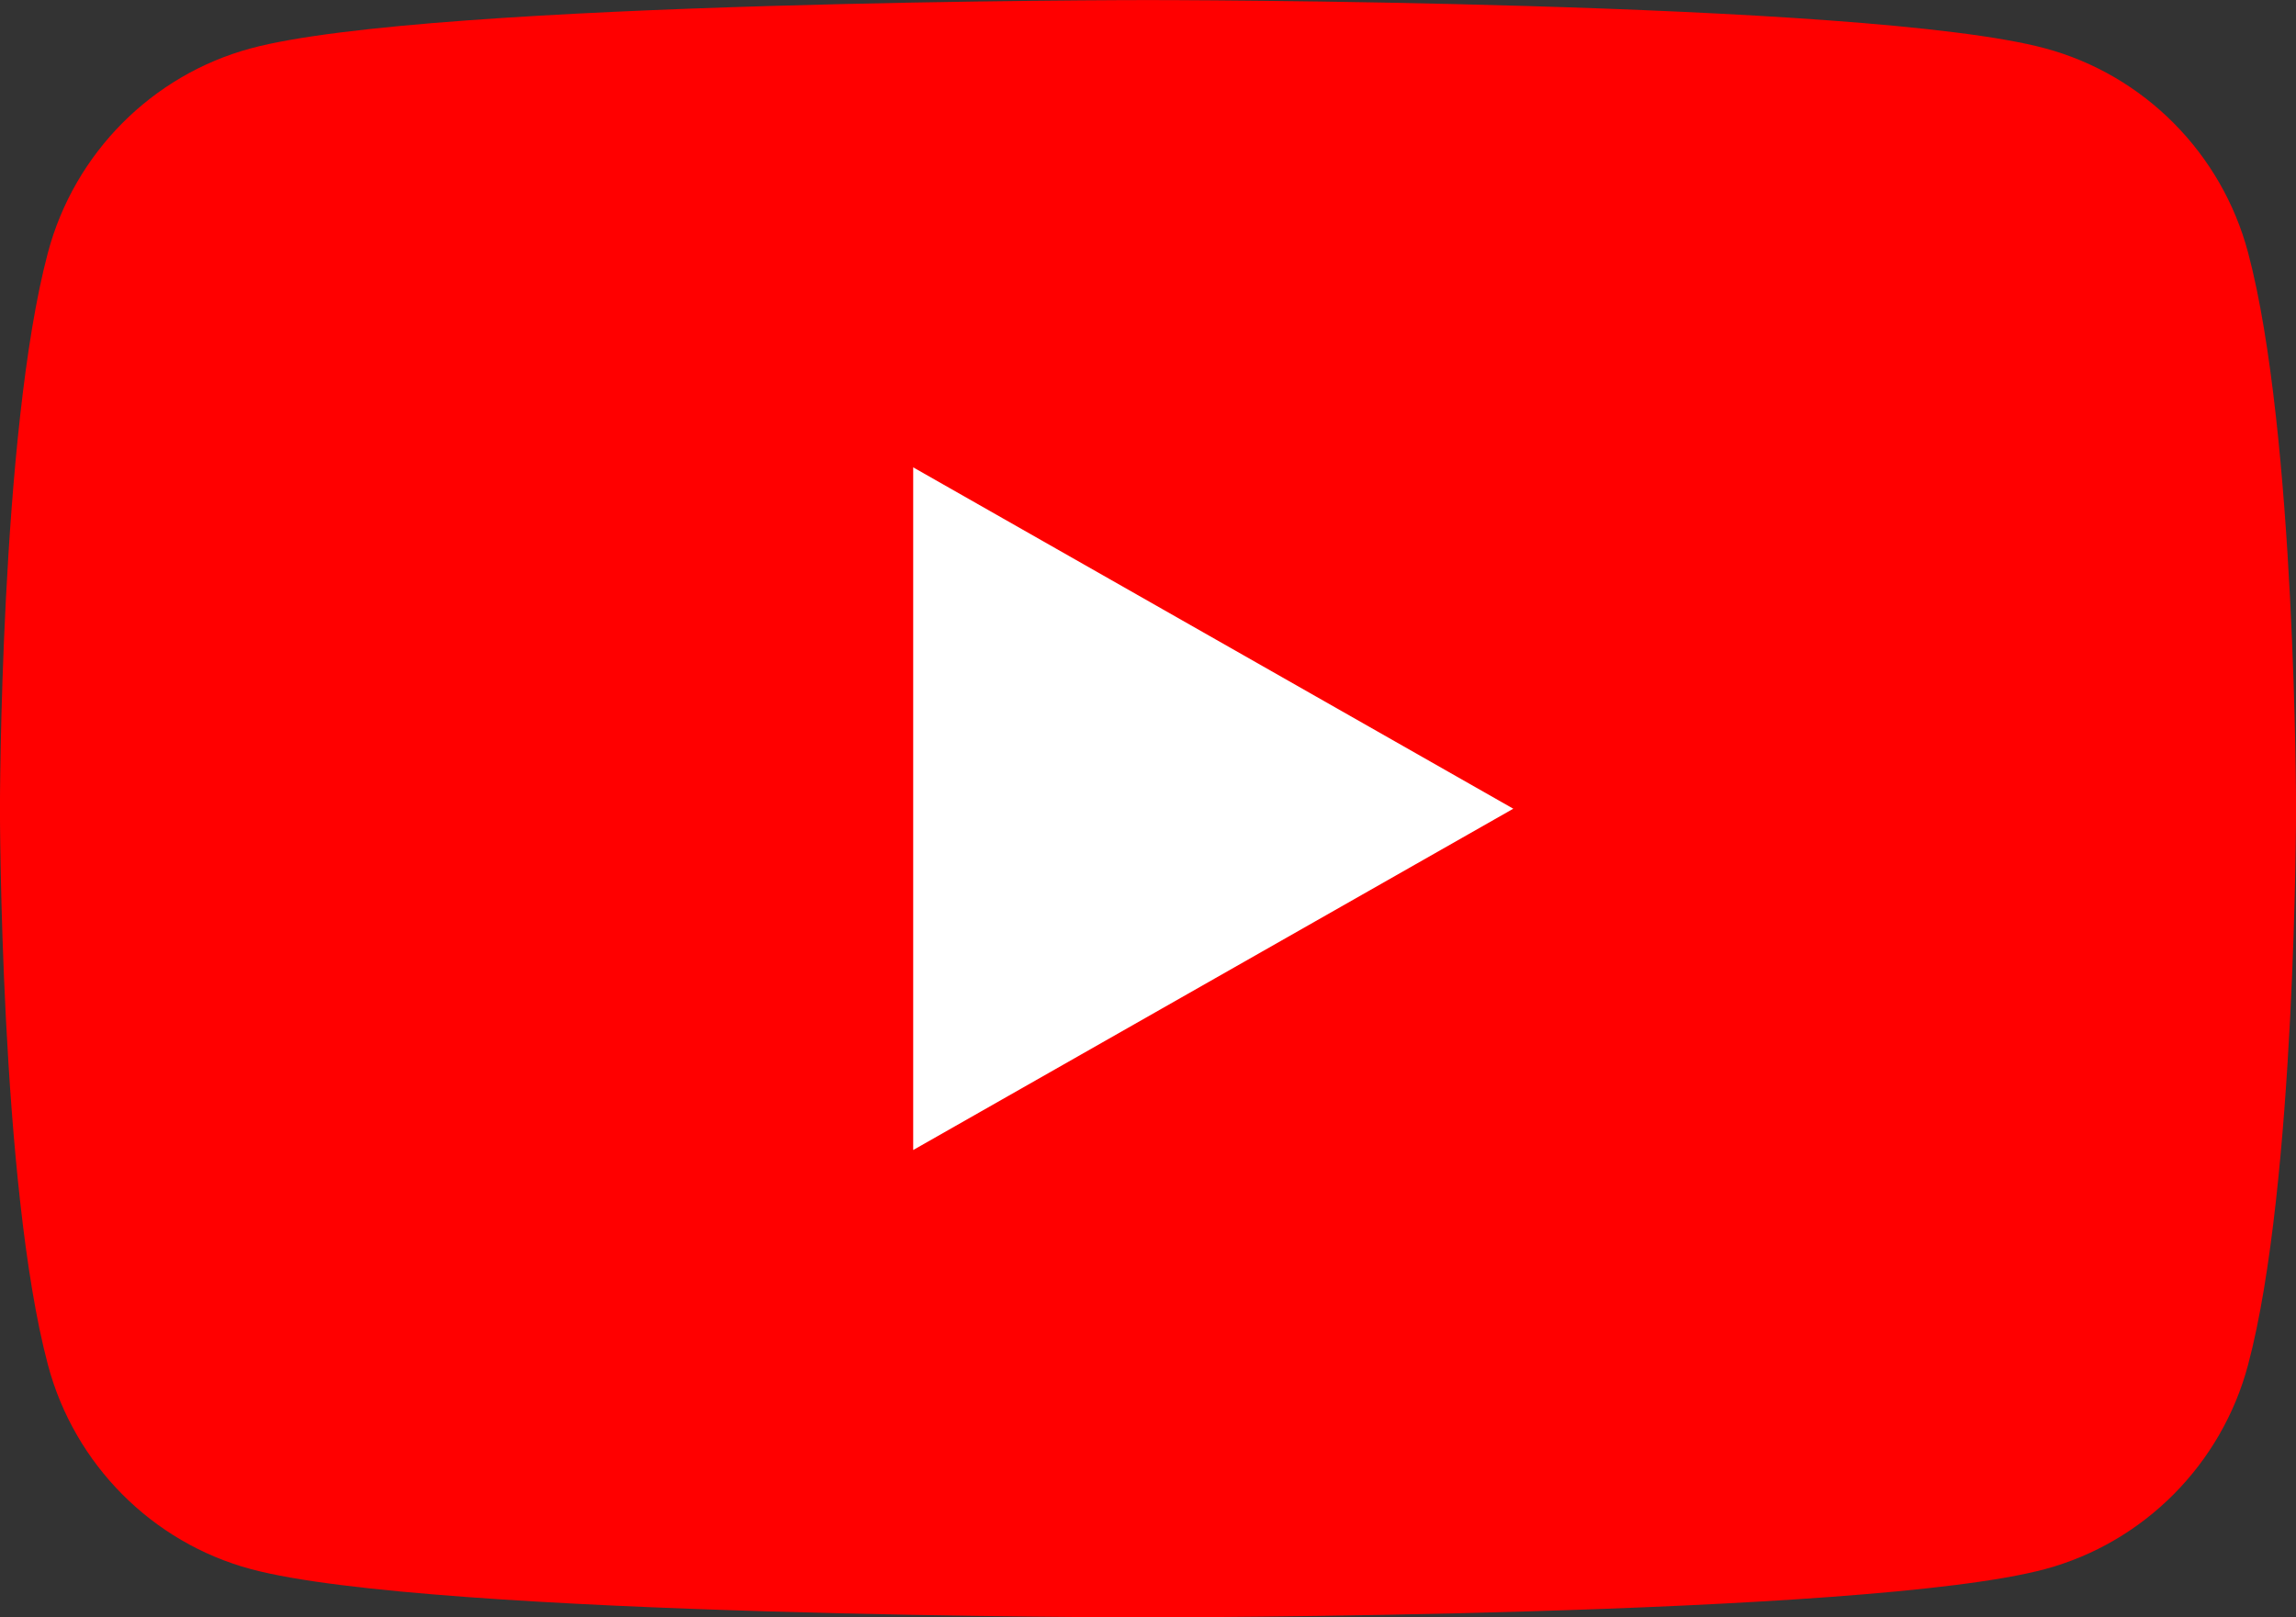
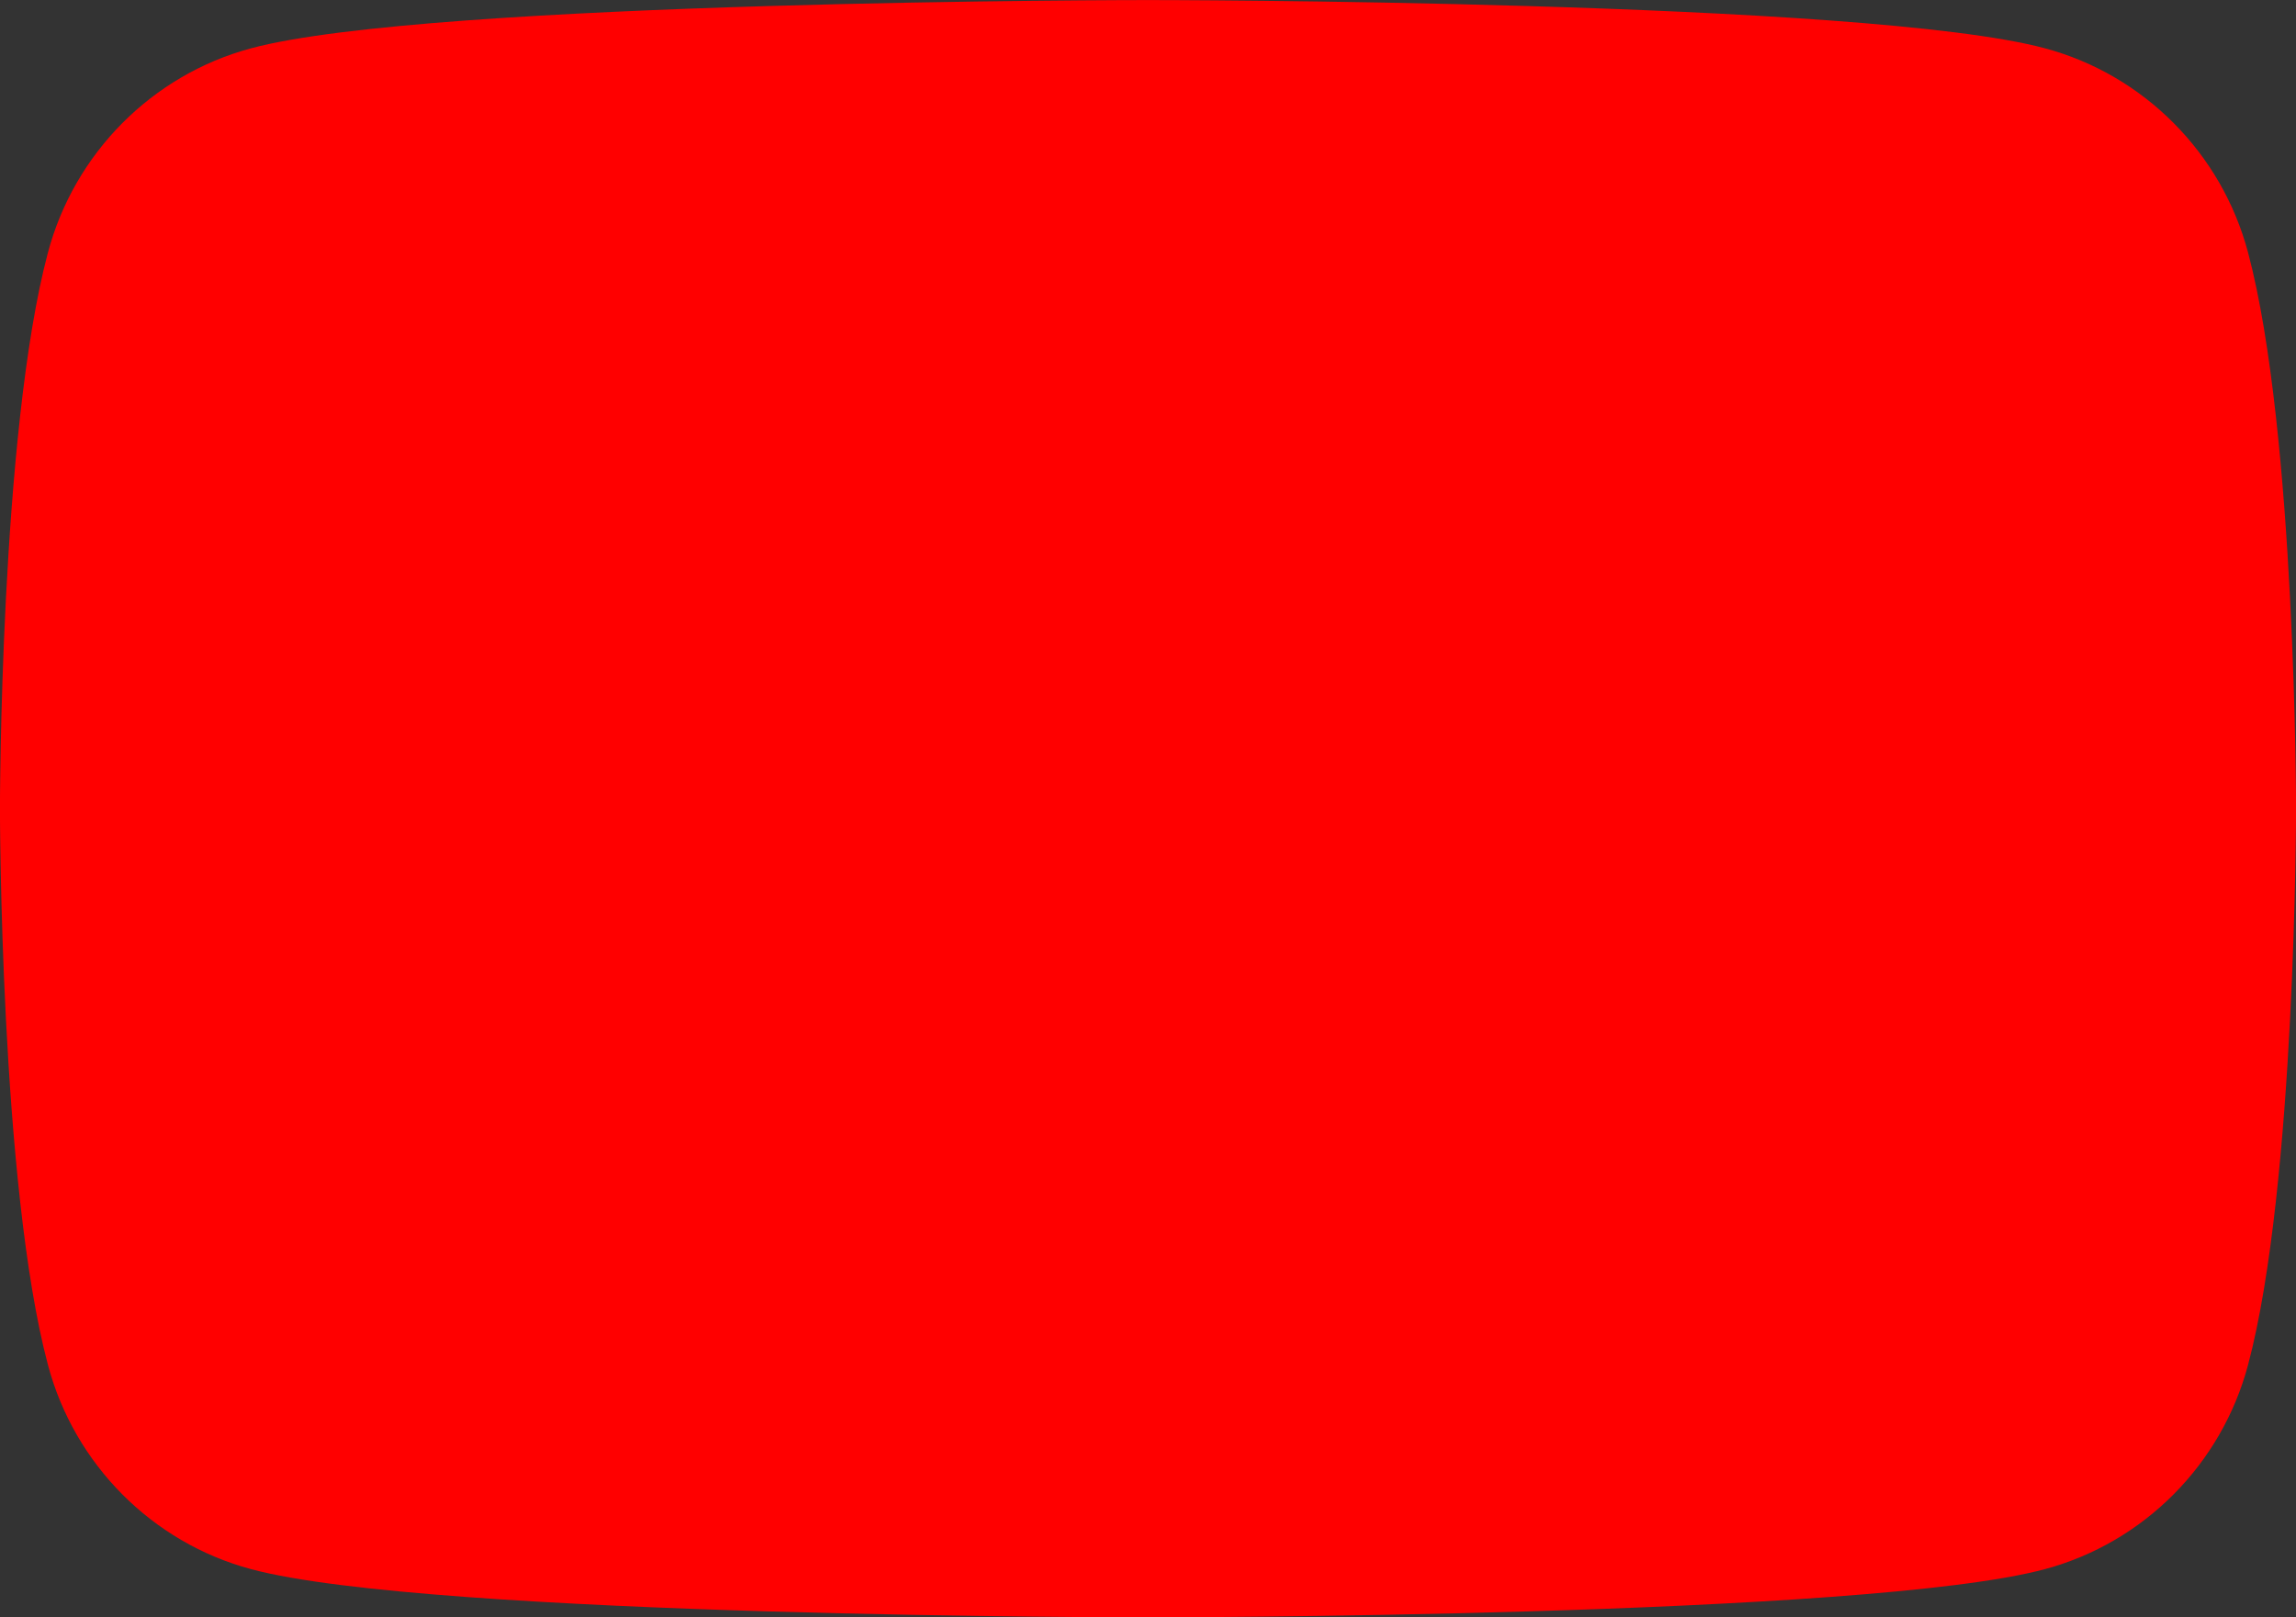
<svg xmlns="http://www.w3.org/2000/svg" id="b" width="41" height="28.887" viewBox="0 0 41 28.887">
  <rect x="0" y="0" width="41" height="28.887" fill="#333333" stroke="none" />
  <defs>
    <style>.d{fill:#fff;}.e{fill:red;}</style>
  </defs>
  <g id="c">
    <path class="e" d="M40.144,4.511c-.471-1.776-1.861-3.174-3.625-3.648-3.197-.862-16.019-.862-16.019-.862,0,0-12.821,0-16.019.862-1.764.475-3.153,1.873-3.625,3.648-.857,3.218-.857,9.933-.857,9.933,0,0,0,6.715.857,9.933.471,1.776,1.861,3.174,3.625,3.648,3.197.862,16.019.862,16.019.862,0,0,12.821,0,16.019-.862,1.764-.475,3.153-1.873,3.625-3.648.857-3.218.857-9.933.857-9.933,0,0,0-6.715-.857-9.933Z" />
-     <polygon class="d" points="16.307 20.54 27.023 14.444 16.307 8.347 16.307 20.54" />
  </g>
</svg>